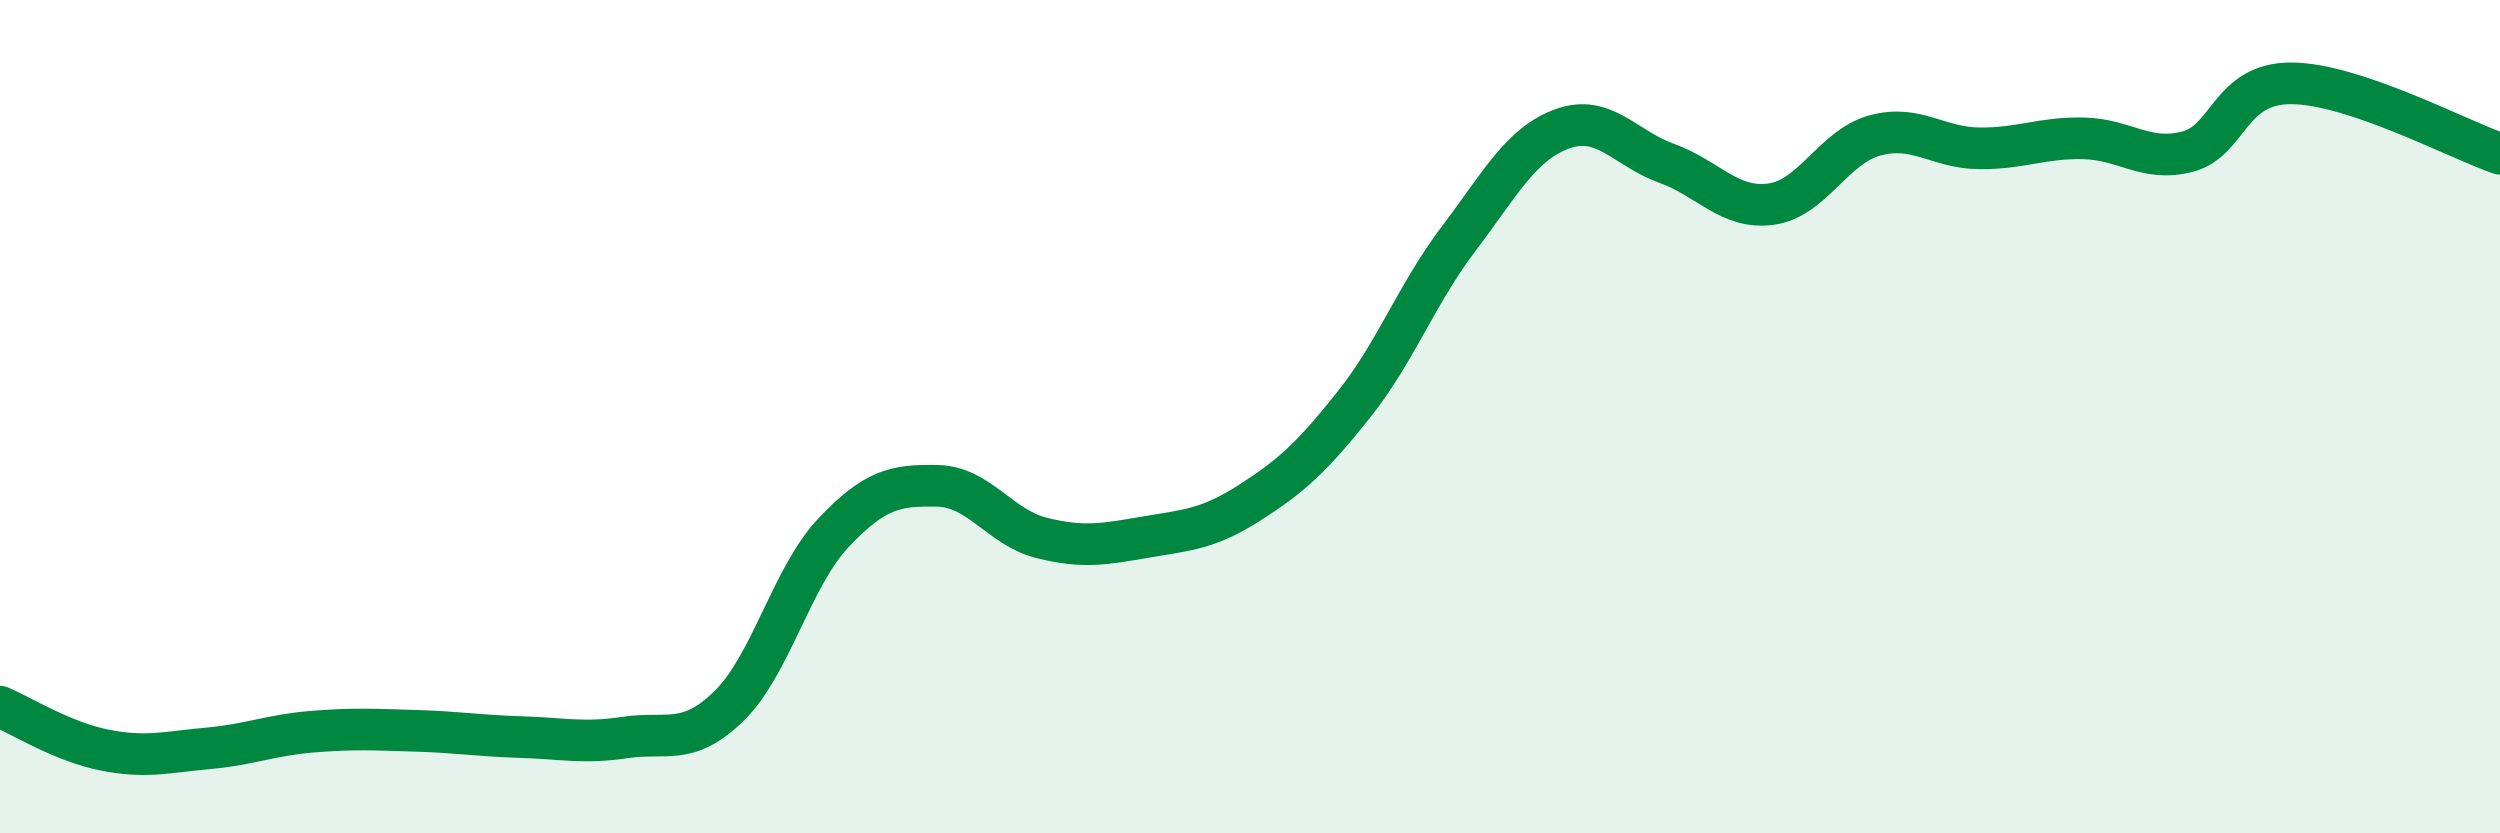
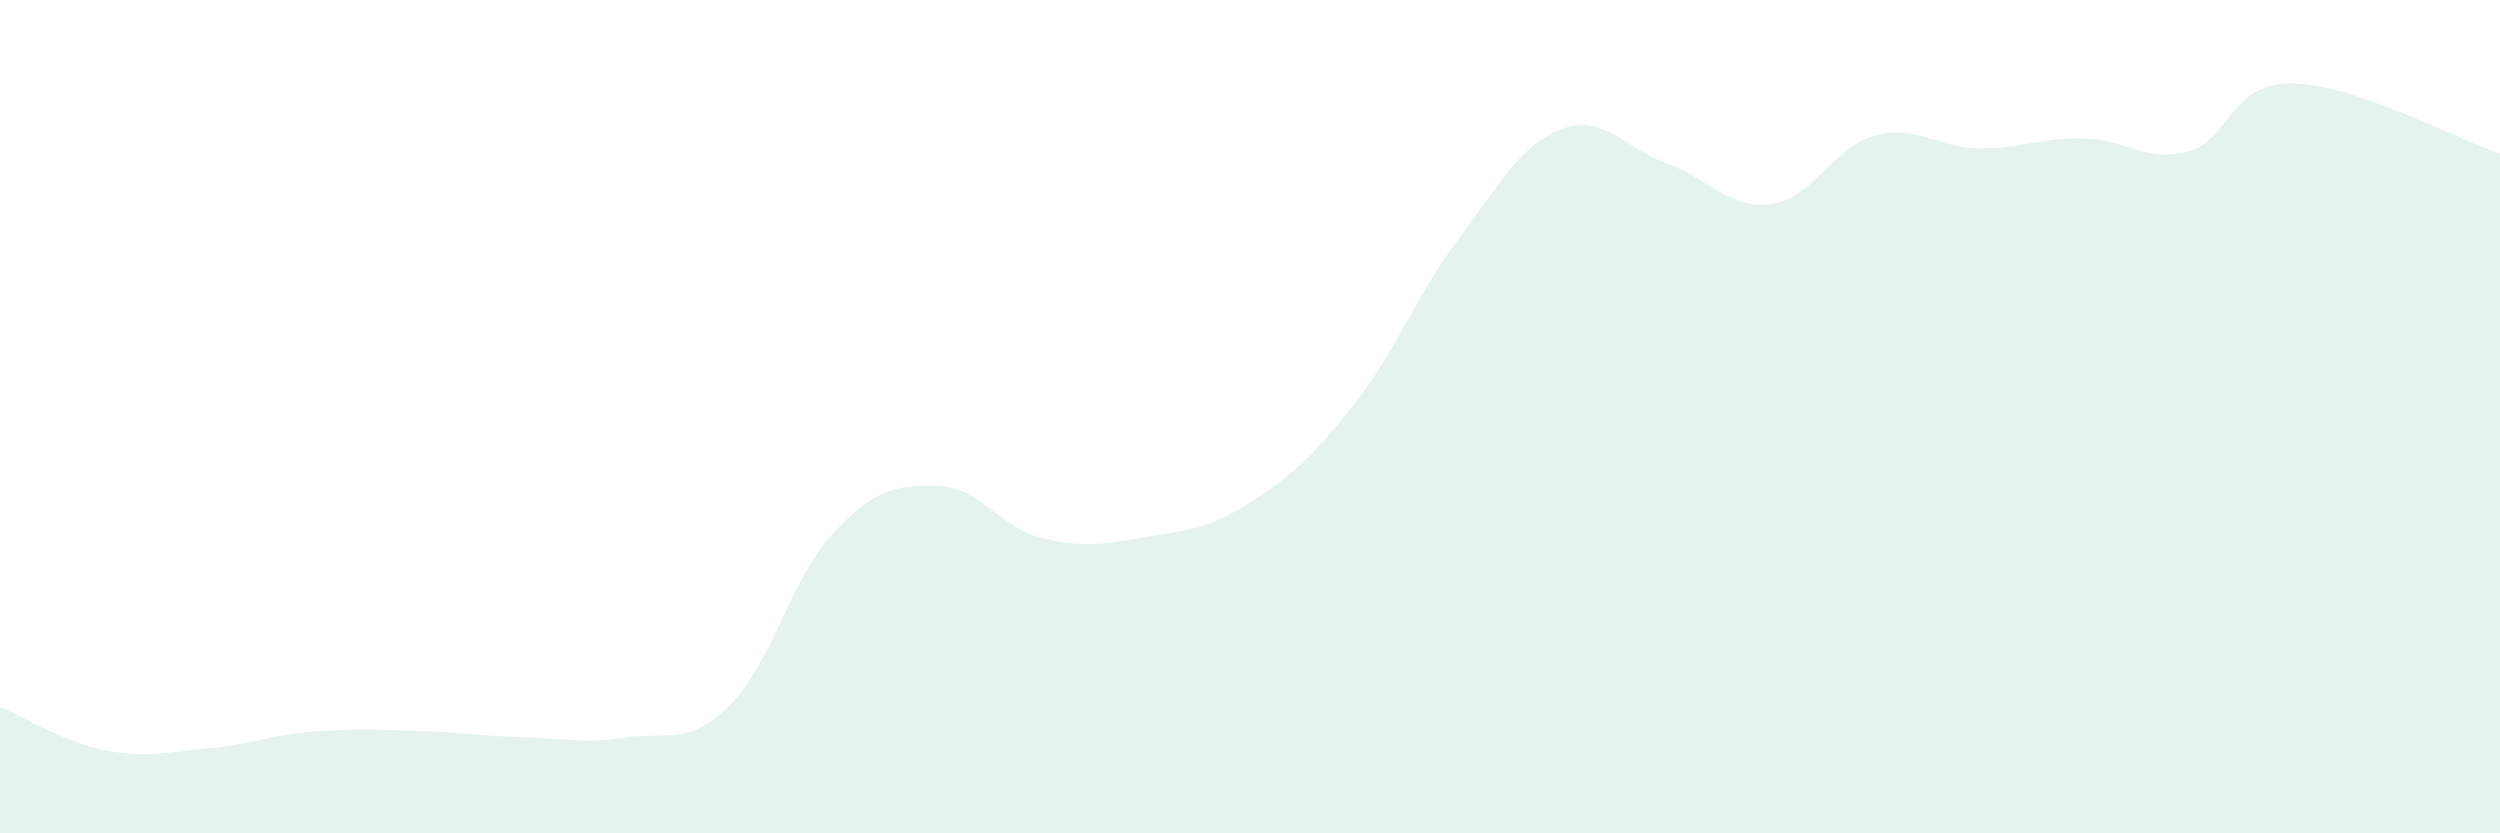
<svg xmlns="http://www.w3.org/2000/svg" width="60" height="20" viewBox="0 0 60 20">
  <path d="M 0,16.96 C 0.5,17.17 1.5,17.8 2.5,18 C 3.5,18.2 4,18.05 5,17.96 C 6,17.87 6.5,17.64 7.5,17.56 C 8.5,17.48 9,17.51 10,17.54 C 11,17.57 11.5,17.66 12.5,17.69 C 13.5,17.72 14,17.85 15,17.7 C 16,17.55 16.5,17.92 17.5,16.94 C 18.5,15.96 19,13.85 20,12.79 C 21,11.73 21.5,11.64 22.5,11.66 C 23.5,11.68 24,12.66 25,12.91 C 26,13.16 26.5,13.06 27.5,12.89 C 28.5,12.72 29,12.7 30,12.06 C 31,11.42 31.5,10.96 32.5,9.7 C 33.5,8.44 34,7.06 35,5.74 C 36,4.42 36.5,3.45 37.5,3.09 C 38.5,2.73 39,3.56 40,3.92 C 41,4.28 41.5,5.03 42.5,4.9 C 43.5,4.77 44,3.52 45,3.25 C 46,2.98 46.5,3.55 47.5,3.56 C 48.5,3.57 49,3.3 50,3.32 C 51,3.34 51.5,3.9 52.5,3.64 C 53.5,3.38 53.5,1.99 55,2 C 56.5,2.01 59,3.35 60,3.69L60 20L0 20Z" fill="#008740" opacity="0.1" stroke-linecap="round" stroke-linejoin="round" />
-   <path d="M 0,16.96 C 0.5,17.17 1.5,17.8 2.5,18 C 3.5,18.2 4,18.05 5,17.96 C 6,17.87 6.5,17.64 7.5,17.56 C 8.5,17.48 9,17.51 10,17.54 C 11,17.57 11.5,17.66 12.5,17.69 C 13.5,17.72 14,17.85 15,17.7 C 16,17.55 16.5,17.92 17.5,16.94 C 18.5,15.96 19,13.85 20,12.79 C 21,11.73 21.5,11.64 22.5,11.66 C 23.5,11.68 24,12.66 25,12.91 C 26,13.16 26.5,13.06 27.5,12.89 C 28.5,12.72 29,12.7 30,12.06 C 31,11.42 31.5,10.96 32.5,9.7 C 33.5,8.44 34,7.06 35,5.74 C 36,4.42 36.5,3.45 37.5,3.09 C 38.5,2.73 39,3.56 40,3.92 C 41,4.28 41.5,5.03 42.5,4.9 C 43.5,4.77 44,3.52 45,3.25 C 46,2.98 46.5,3.55 47.5,3.56 C 48.5,3.57 49,3.3 50,3.32 C 51,3.34 51.5,3.9 52.5,3.64 C 53.5,3.38 53.5,1.99 55,2 C 56.5,2.01 59,3.35 60,3.69" stroke="#008740" stroke-width="1" fill="none" stroke-linecap="round" stroke-linejoin="round" />
</svg>